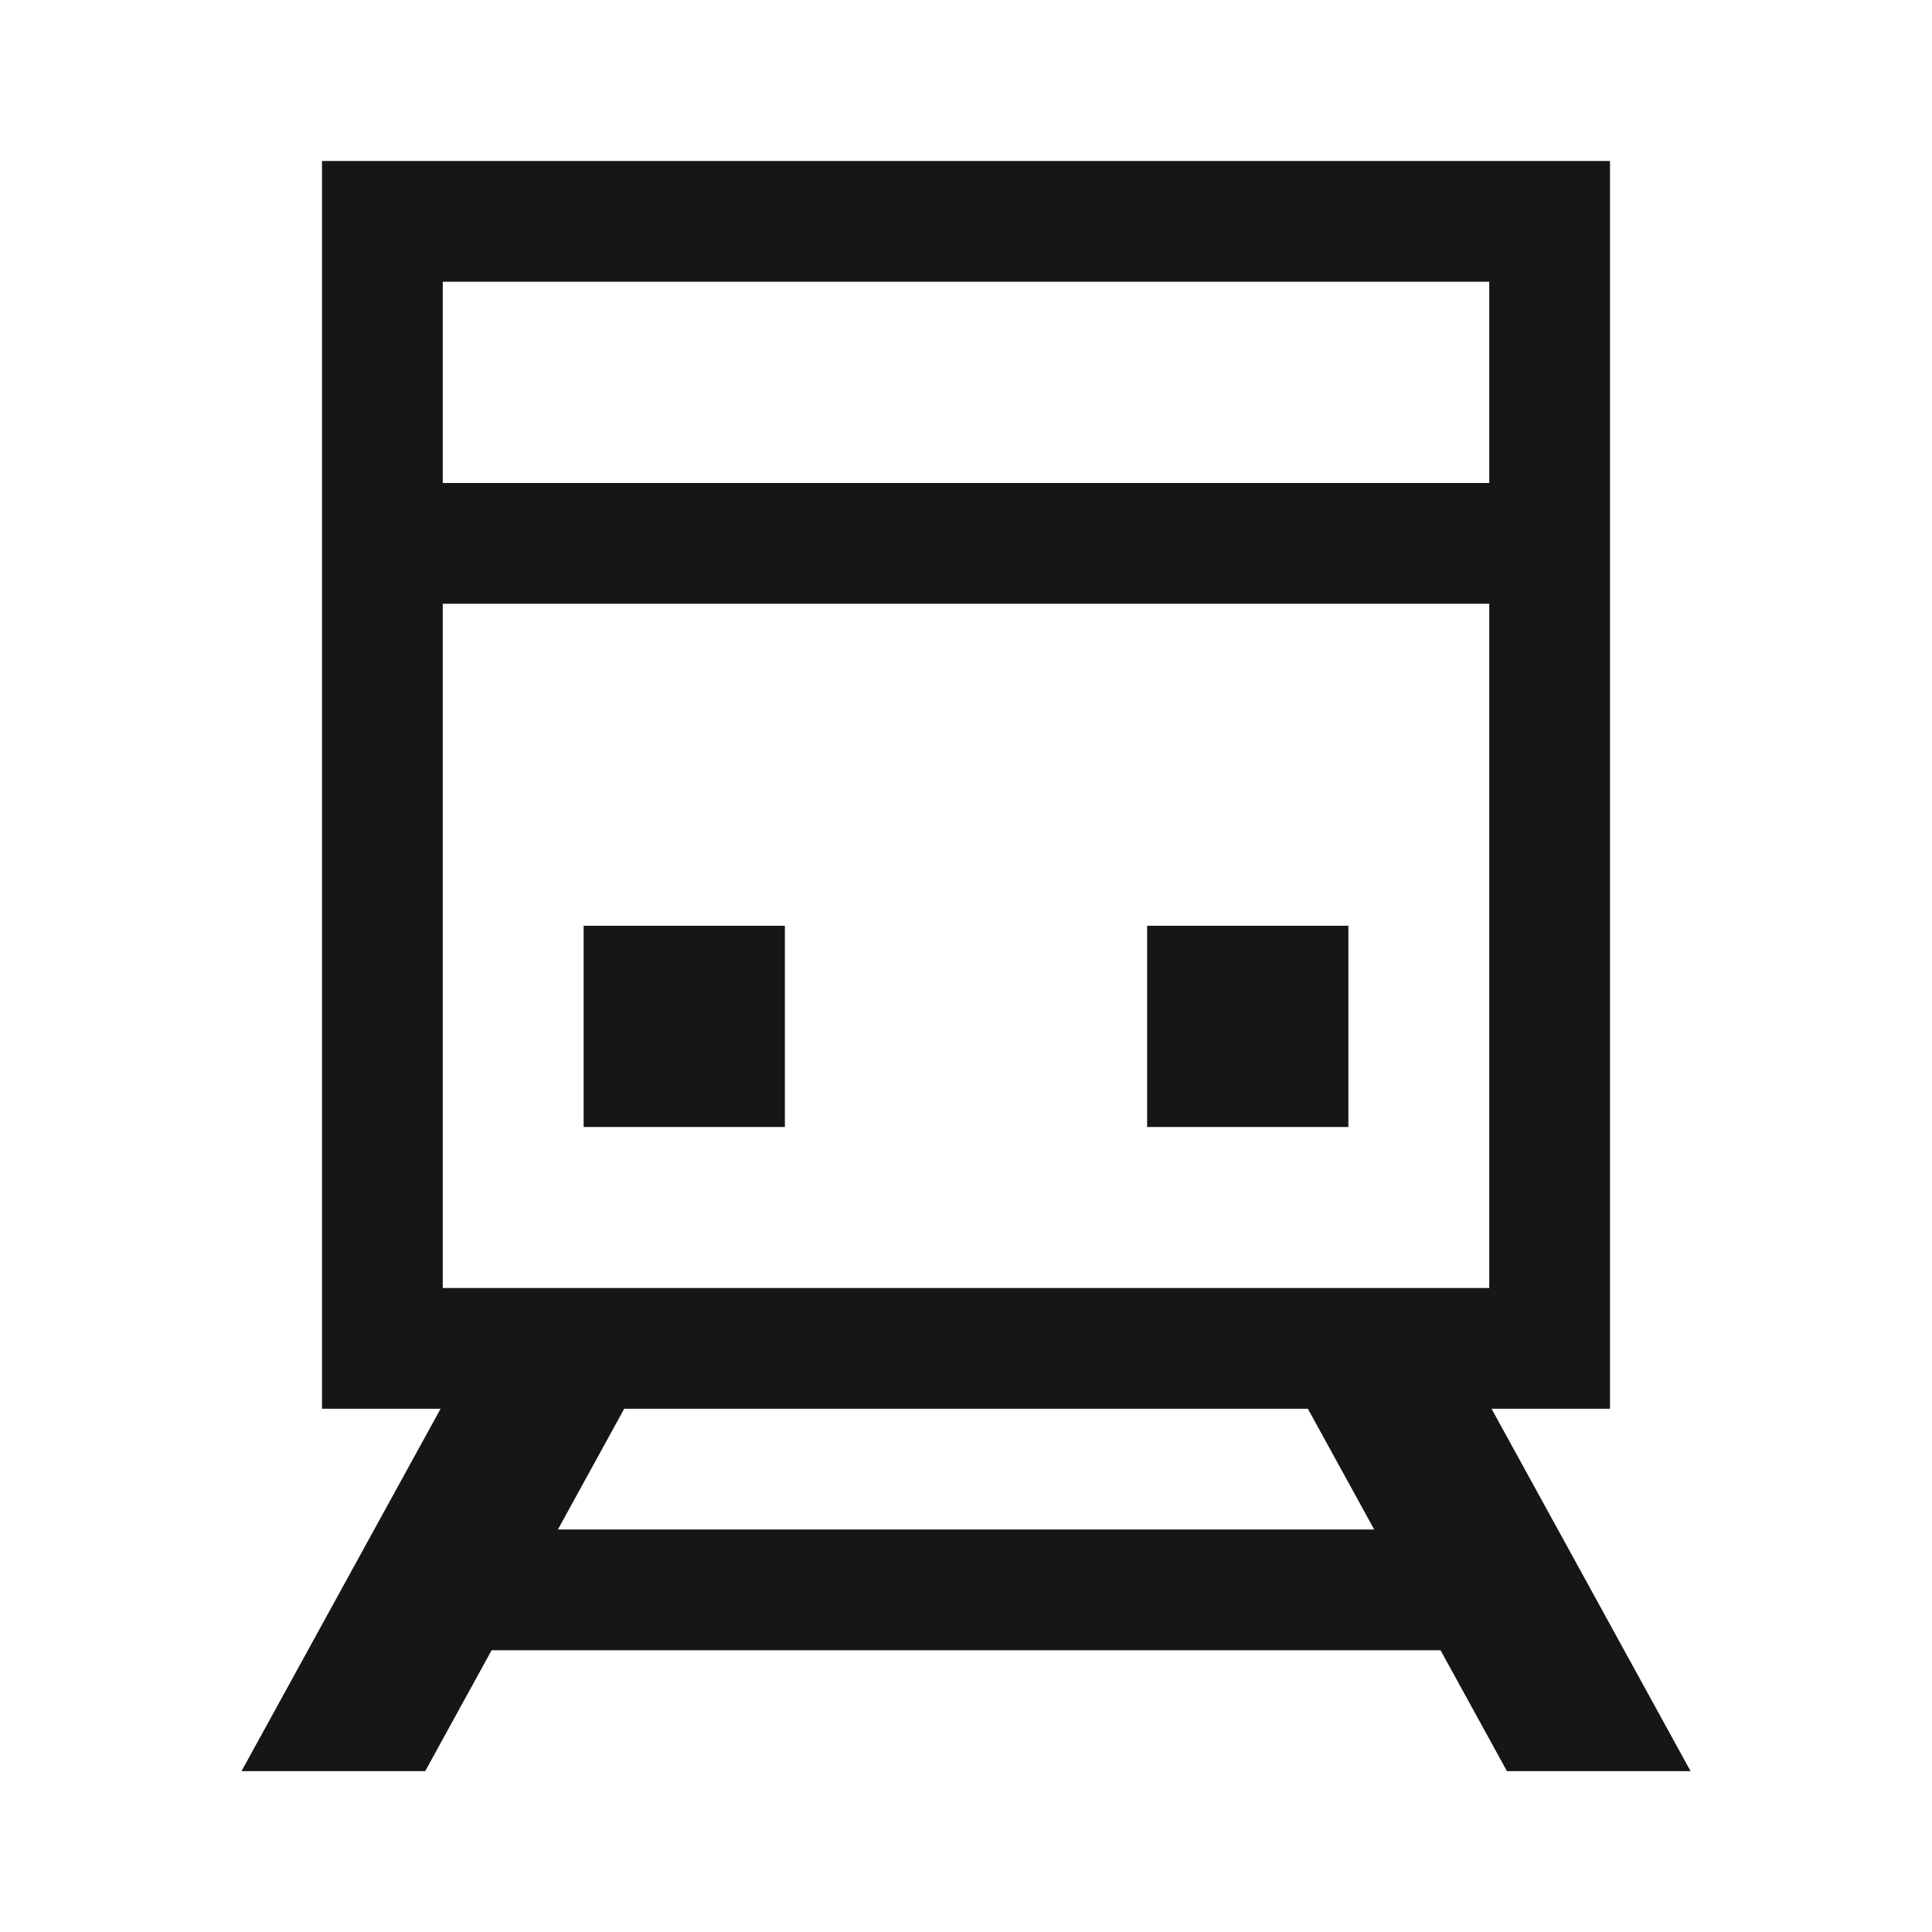
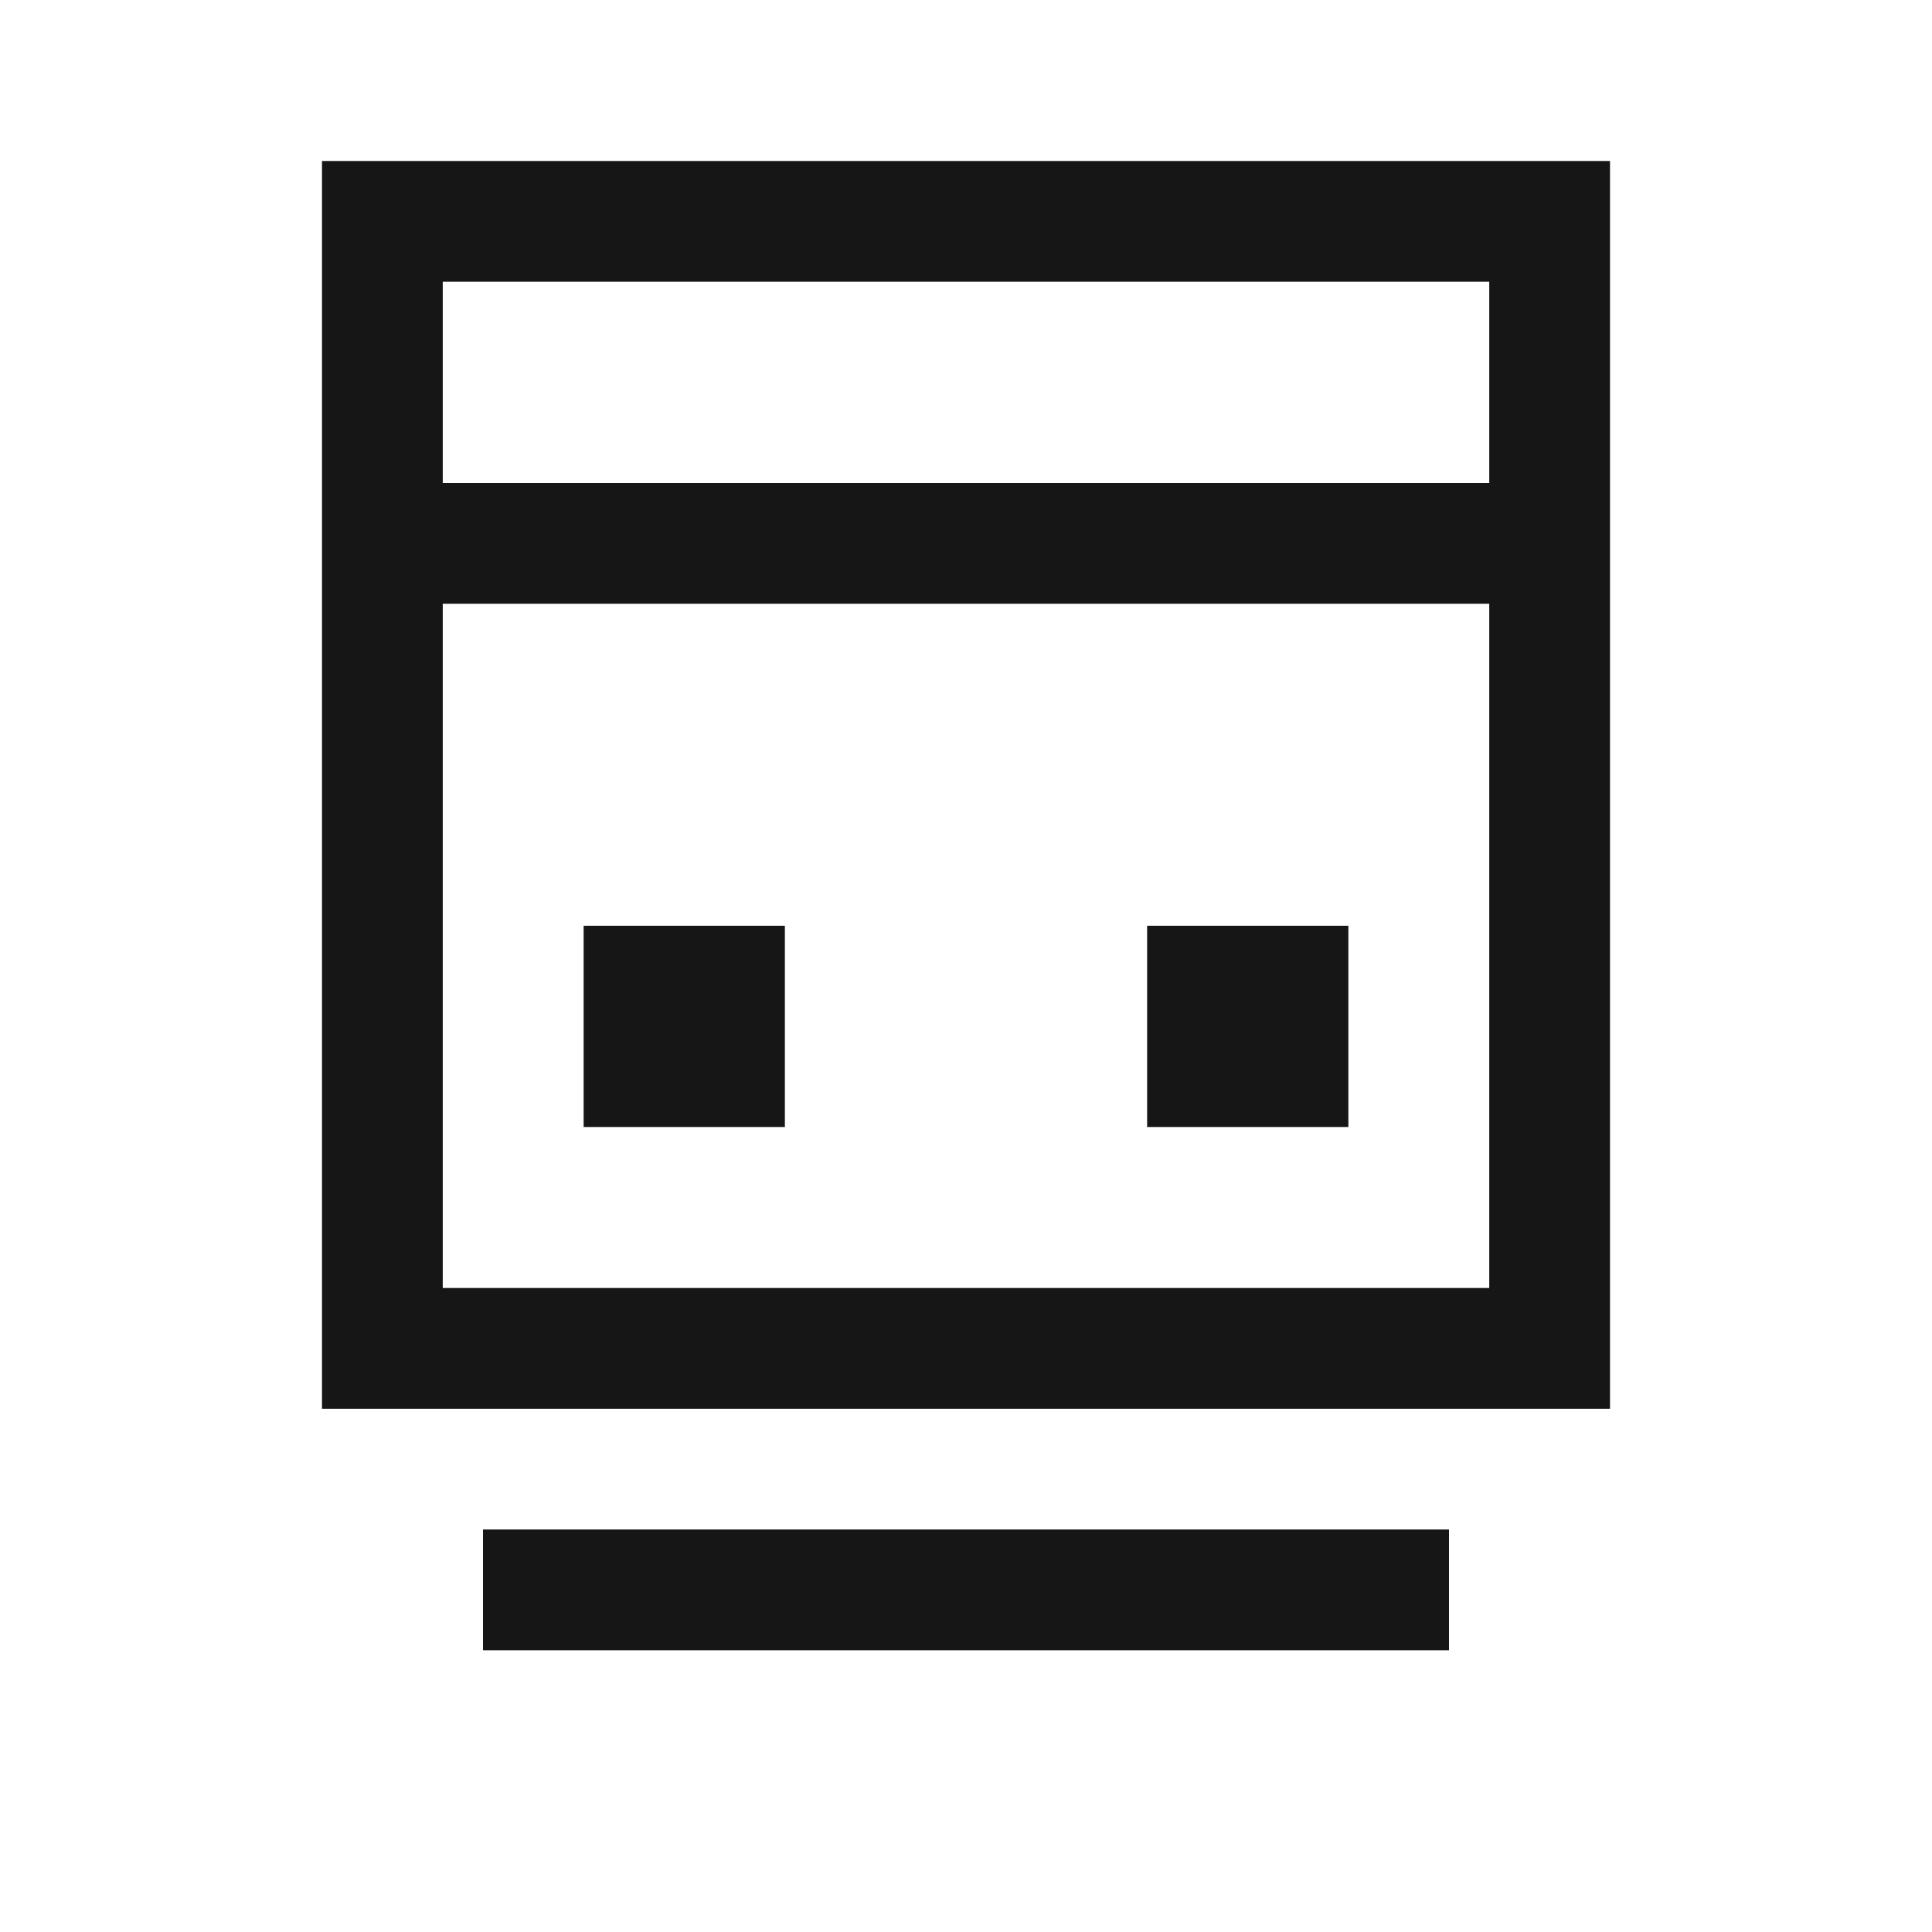
<svg xmlns="http://www.w3.org/2000/svg" width="24" height="24" viewBox="0 0 24 24" fill="none">
  <g clip-path="url(#clip0_1547_87184)">
    <rect x="4.75" y="2.75" width="14.5" height="14" stroke="#161617" stroke-width="1.5" />
    <rect x="5" y="6" width="14" height="1.5" fill="#161617" />
    <rect x="6" y="19" width="12" height="1.5" fill="#161617" />
-     <path fill-rule="evenodd" clip-rule="evenodd" d="M18.72 22.002L16.015 17.078L17.768 16.115L21.001 22.002H18.72Z" fill="#161617" />
-     <path fill-rule="evenodd" clip-rule="evenodd" d="M5.282 22.002L7.986 17.078L6.234 16.115L3 22.002H5.282Z" fill="#161617" />
    <rect x="7.25" y="11.5" width="2.5" height="2.5" fill="#161617" />
    <rect x="14.25" y="11.5" width="2.5" height="2.5" fill="#161617" />
  </g>
  <defs>
    <clipPath id="clip0_1547_87184">
      <rect width="24" height="24" fill="white" />
    </clipPath>
  </defs>
</svg>